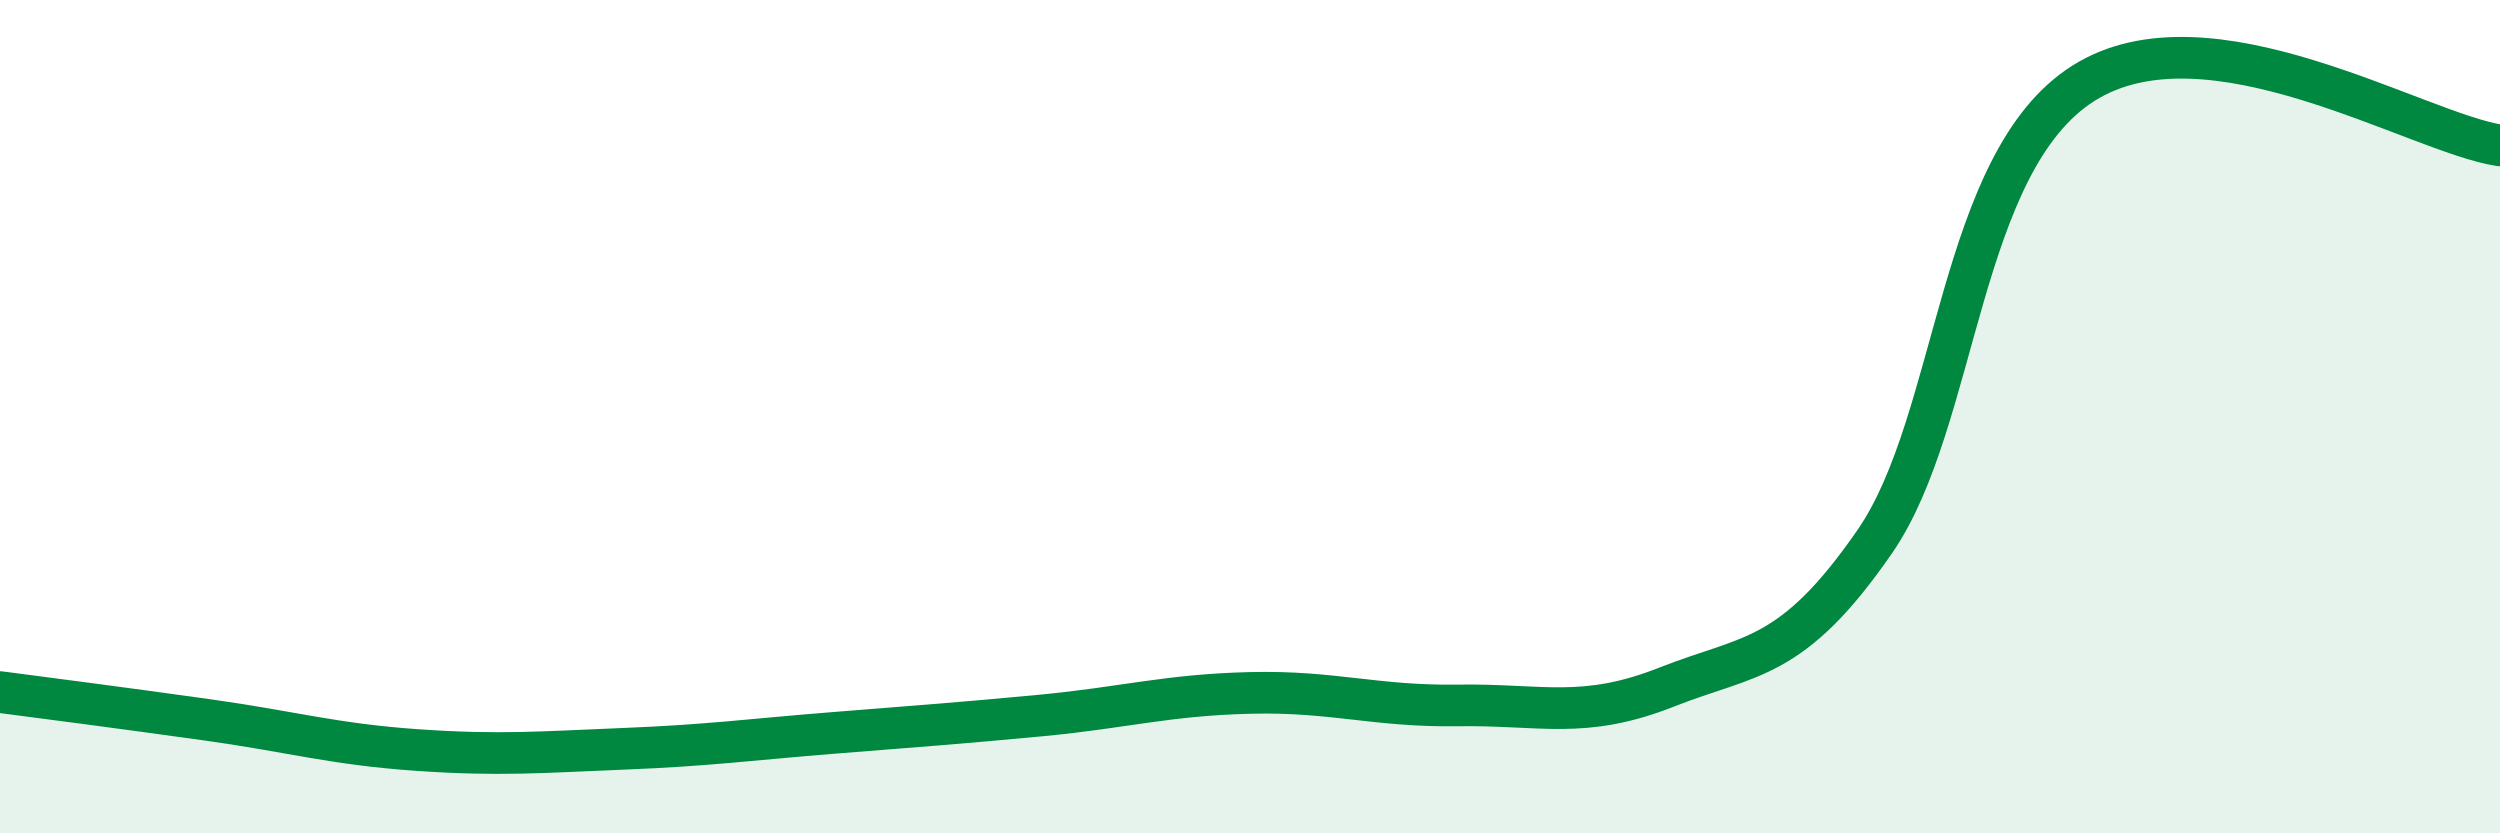
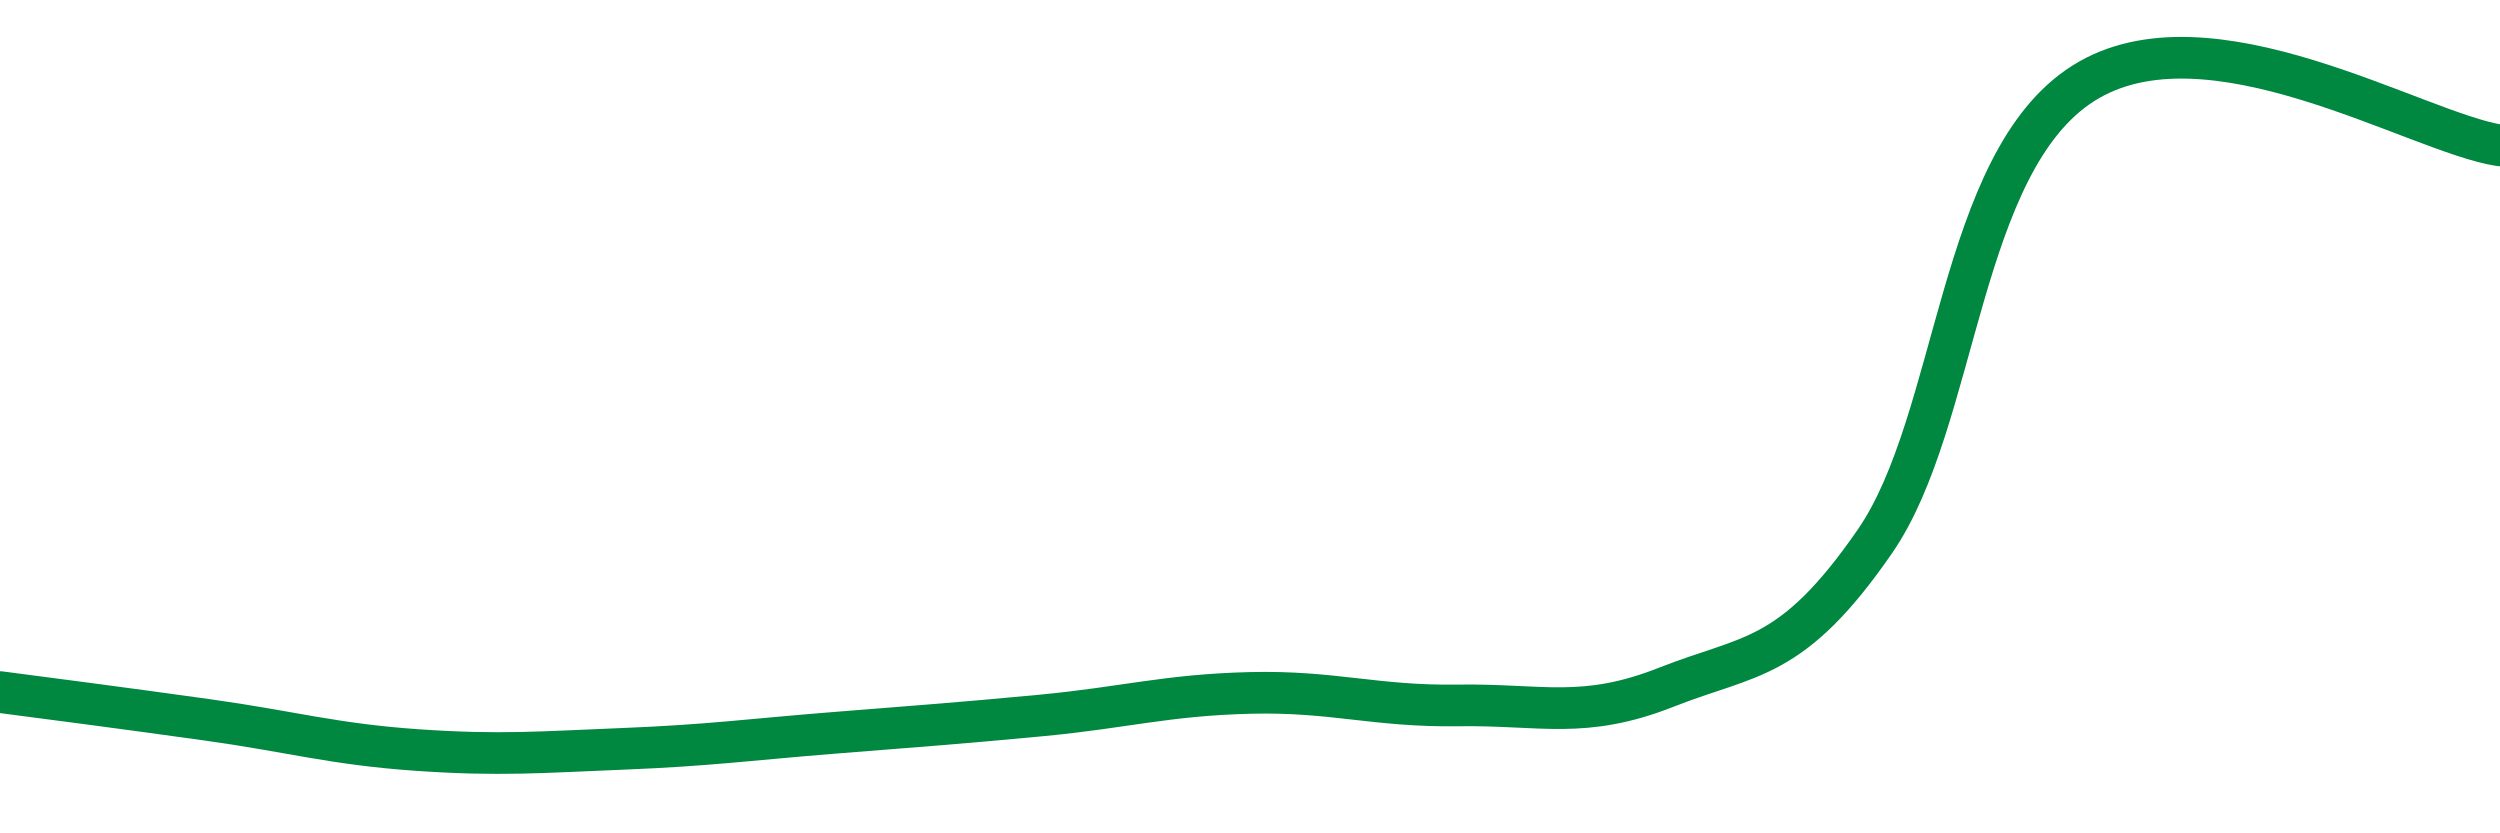
<svg xmlns="http://www.w3.org/2000/svg" width="60" height="20" viewBox="0 0 60 20">
-   <path d="M 0,16.61 C 1,16.74 3,17 5,17.28 C 7,17.56 8,17.86 10,18 C 12,18.14 13,18.05 15,17.97 C 17,17.89 18,17.75 20,17.59 C 22,17.43 23,17.36 25,17.17 C 27,16.98 28,16.68 30,16.63 C 32,16.58 33,16.96 35,16.93 C 37,16.9 38,17.28 40,16.49 C 42,15.7 43,15.89 45,12.99 C 47,10.09 47,3.9 50,2 C 53,0.1 58,3.19 60,3.49L60 20L0 20Z" fill="#008740" opacity="0.1" stroke-linecap="round" stroke-linejoin="round" />
  <path d="M 0,16.61 C 1,16.74 3,17 5,17.28 C 7,17.56 8,17.86 10,18 C 12,18.14 13,18.05 15,17.97 C 17,17.89 18,17.75 20,17.59 C 22,17.43 23,17.36 25,17.17 C 27,16.98 28,16.68 30,16.63 C 32,16.58 33,16.96 35,16.93 C 37,16.9 38,17.28 40,16.49 C 42,15.7 43,15.89 45,12.99 C 47,10.09 47,3.9 50,2 C 53,0.1 58,3.19 60,3.49" stroke="#008740" stroke-width="1" fill="none" stroke-linecap="round" stroke-linejoin="round" />
</svg>